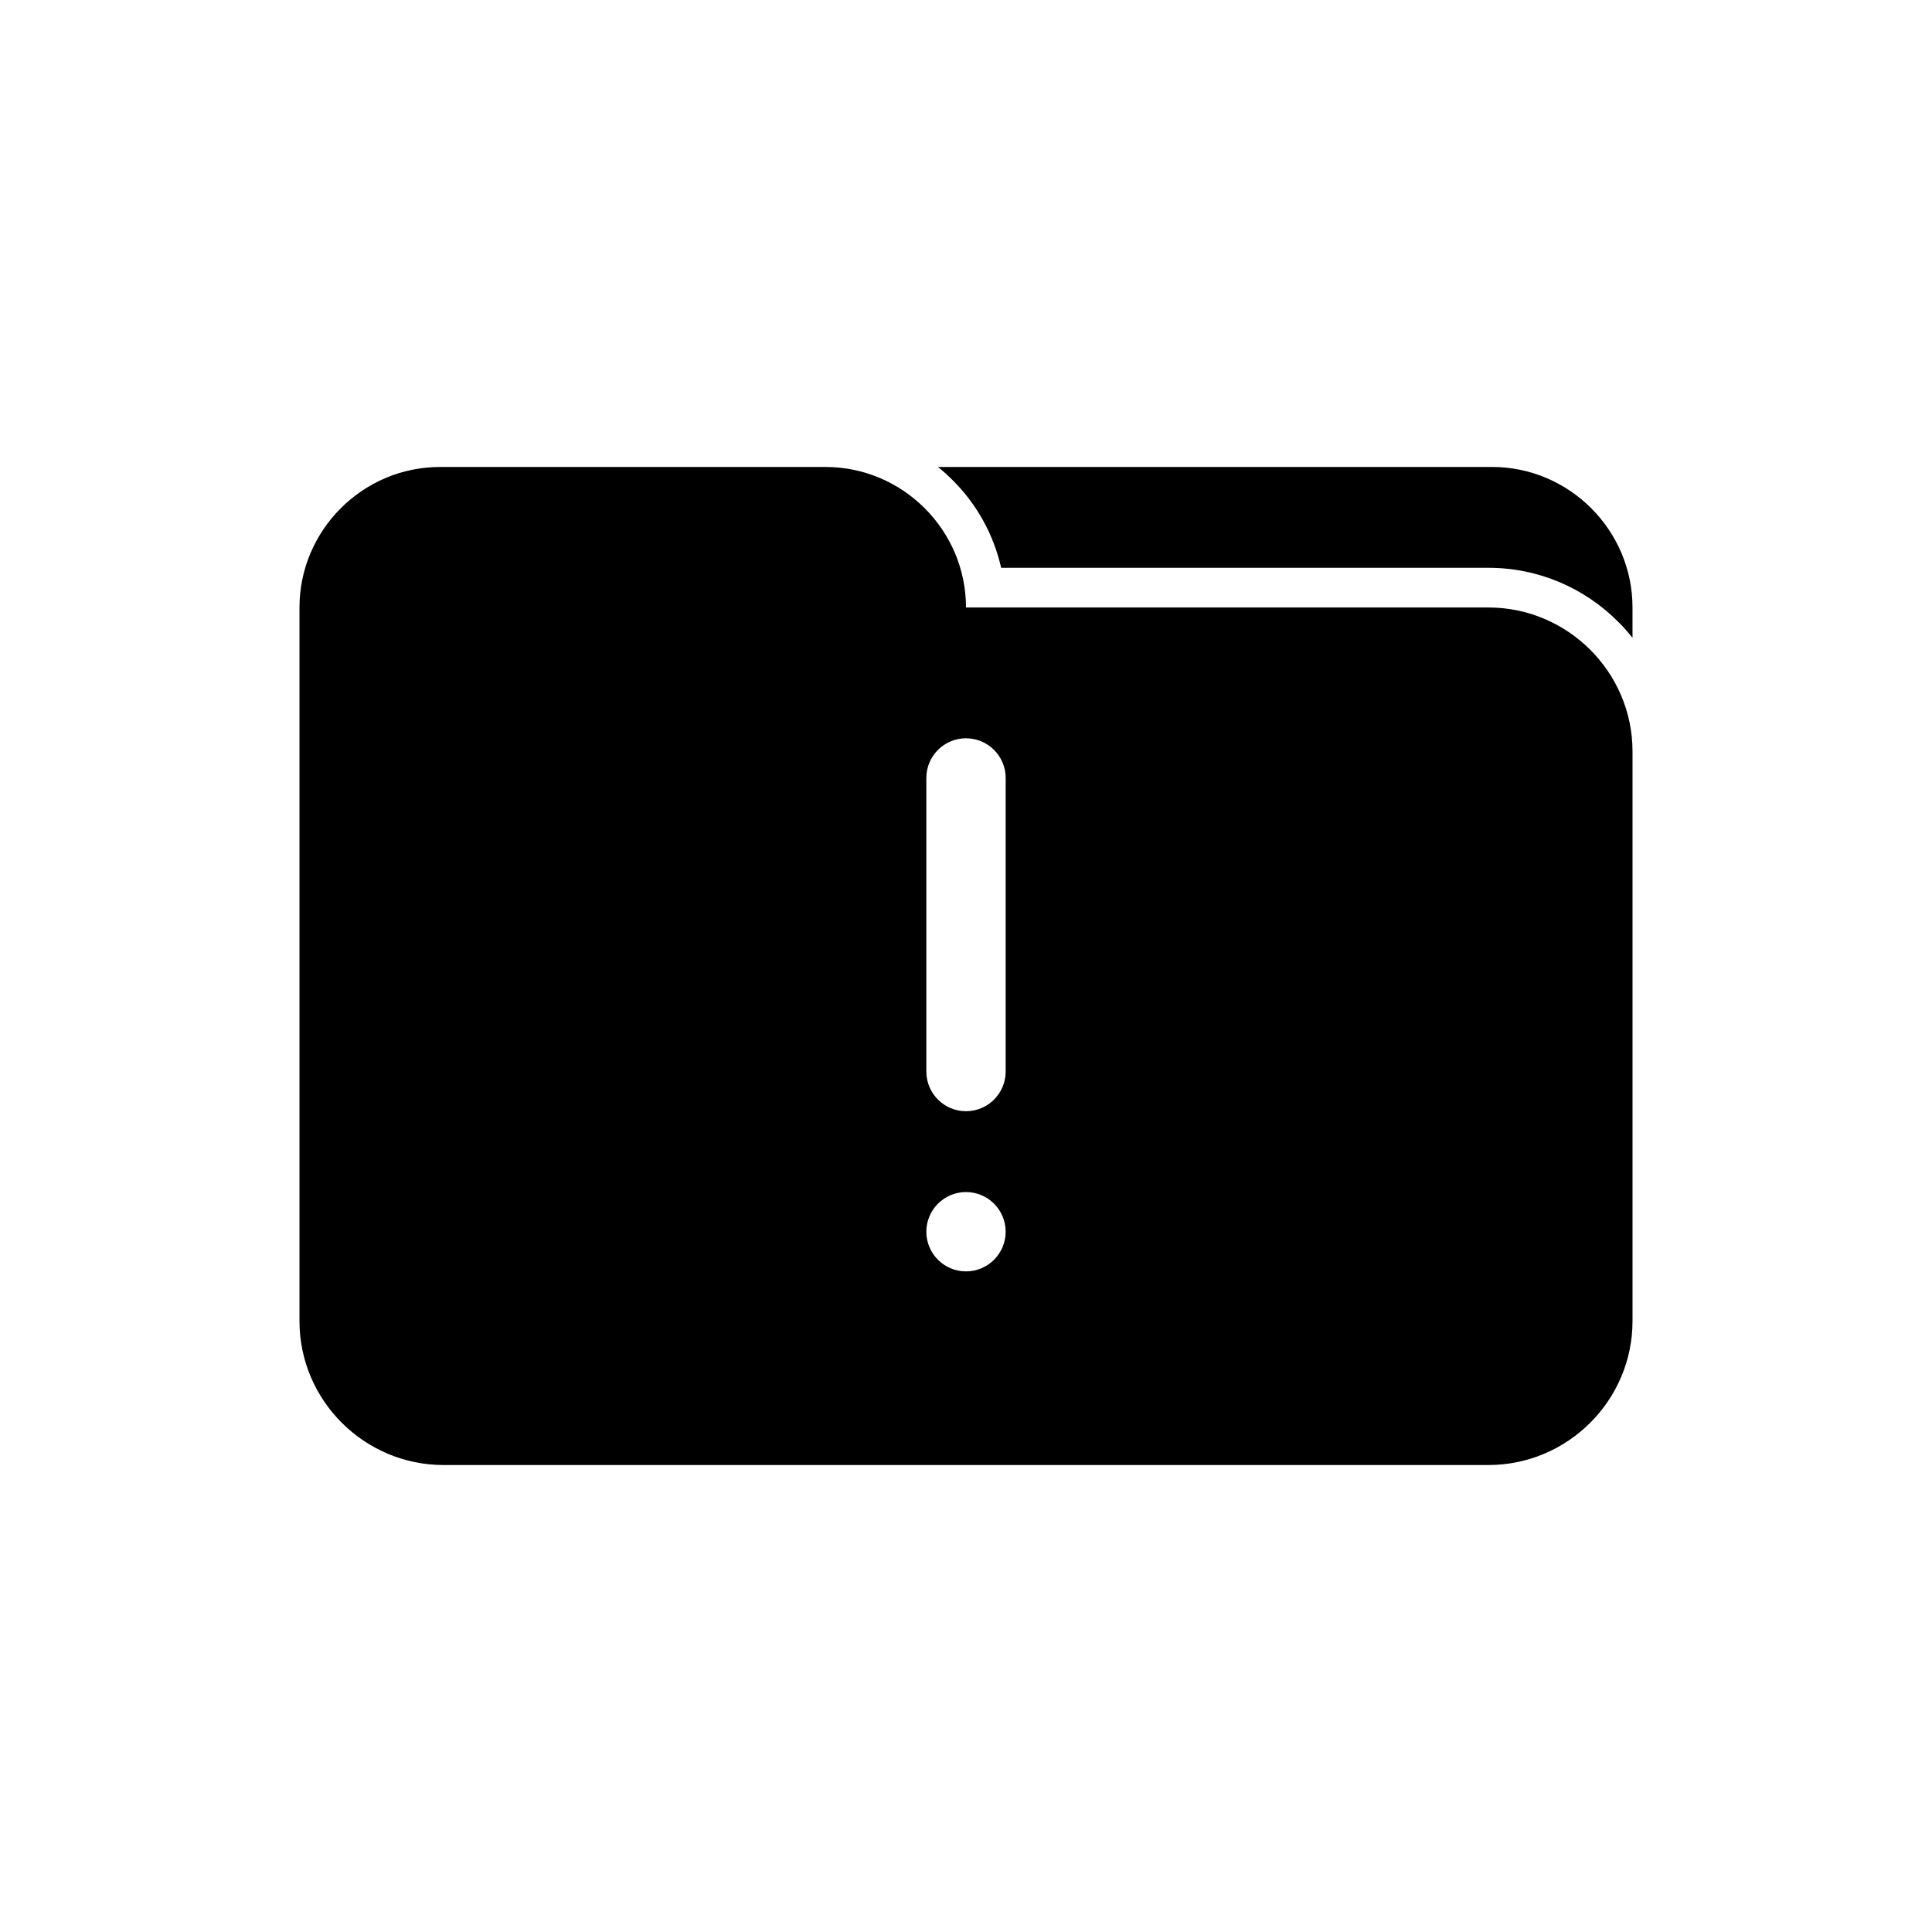
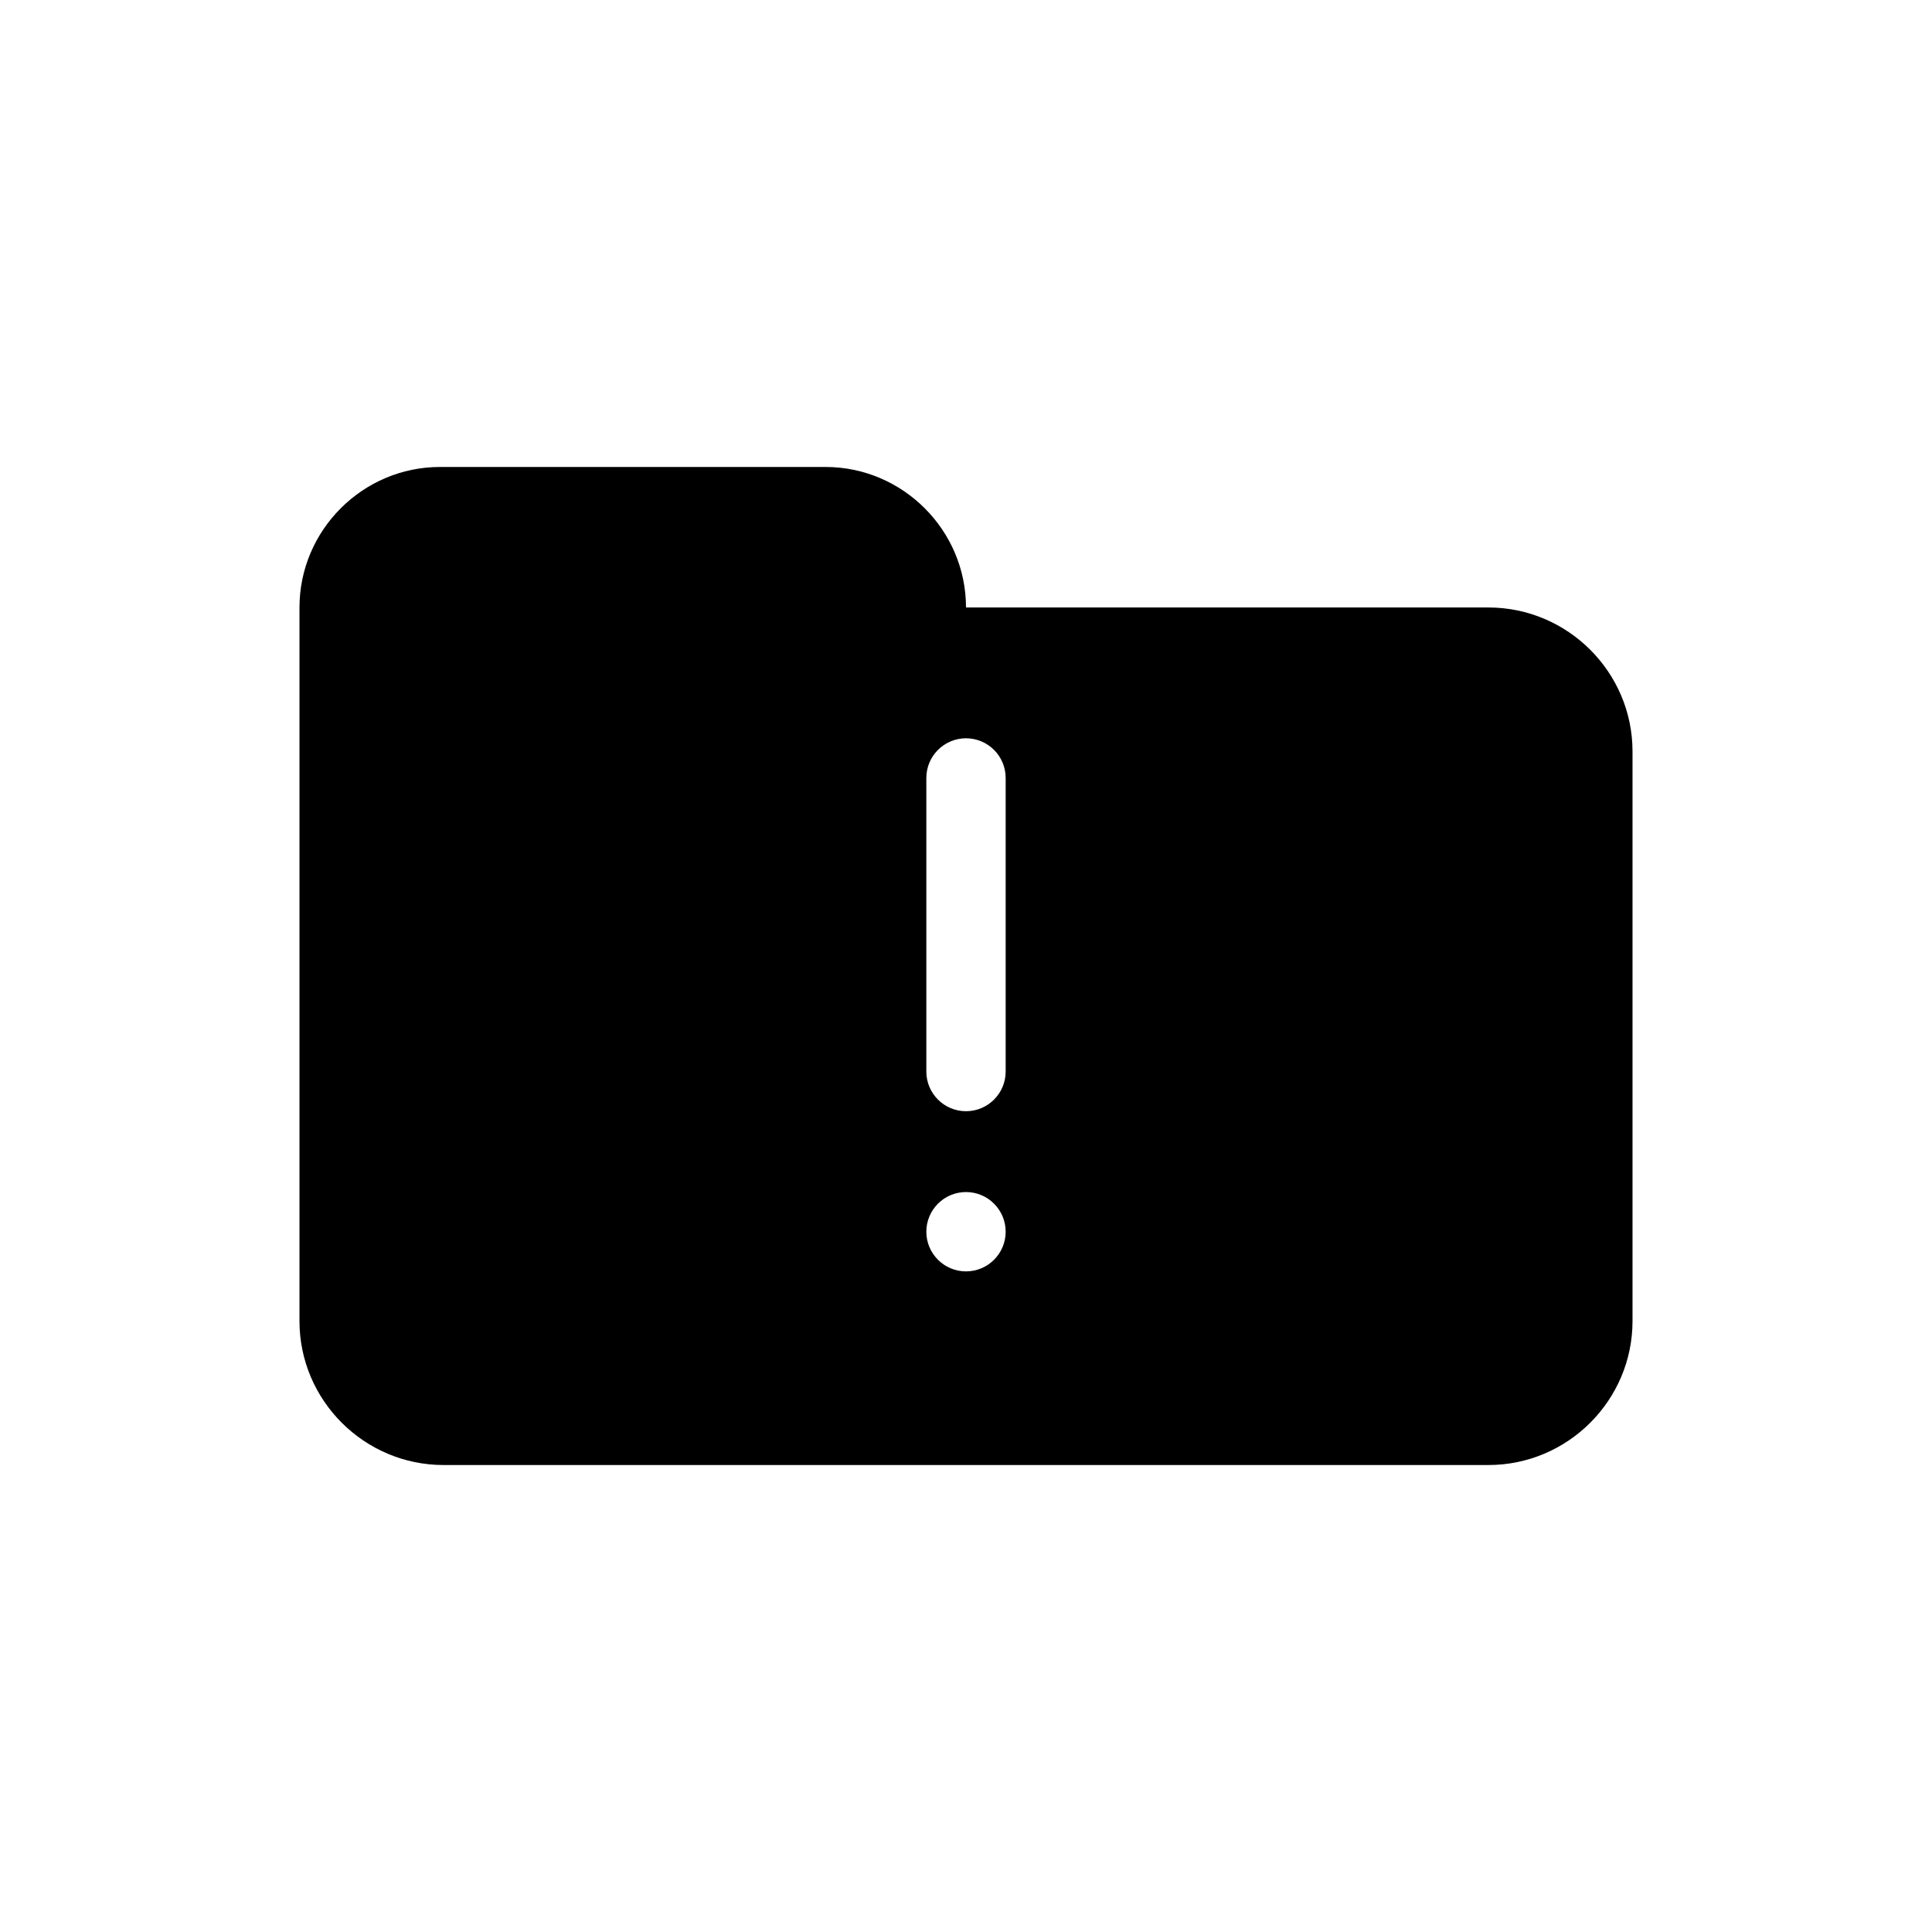
<svg xmlns="http://www.w3.org/2000/svg" fill="#000000" width="800px" height="800px" version="1.1" viewBox="144 144 512 512">
  <g fill-rule="evenodd">
-     <path d="m576.63 313.02v-8.031c0-20.48-16.762-37.242-37.242-37.242h-146.83c1.387 1.09 2.676 2.281 3.918 3.519 6.297 6.246 10.809 14.281 12.844 23.207h129.12c13.387 0 25.586 5.453 34.363 14.281 1.387 1.34 2.629 2.777 3.816 4.266z" />
    <path d="m400 304.99h138.45c21.023 0 38.184 17.156 38.184 38.133v150.99c0 20.977-17.156 38.133-38.184 38.133h-276.9c-21.023 0-38.184-17.156-38.184-38.133v-189.12c0-20.48 16.762-37.242 37.242-37.242h102.15c20.48 0 37.242 16.762 37.242 37.242zm-10.512 45.176c0-5.801 4.711-10.512 10.512-10.512s10.512 4.711 10.512 10.512v77.805c0 5.801-4.711 10.512-10.512 10.512s-10.512-4.711-10.512-10.512zm10.512 109.74c5.801 0 10.512 4.711 10.512 10.512 0 5.801-4.711 10.512-10.512 10.512s-10.512-4.711-10.512-10.512c0-5.801 4.711-10.512 10.512-10.512z" />
  </g>
</svg>